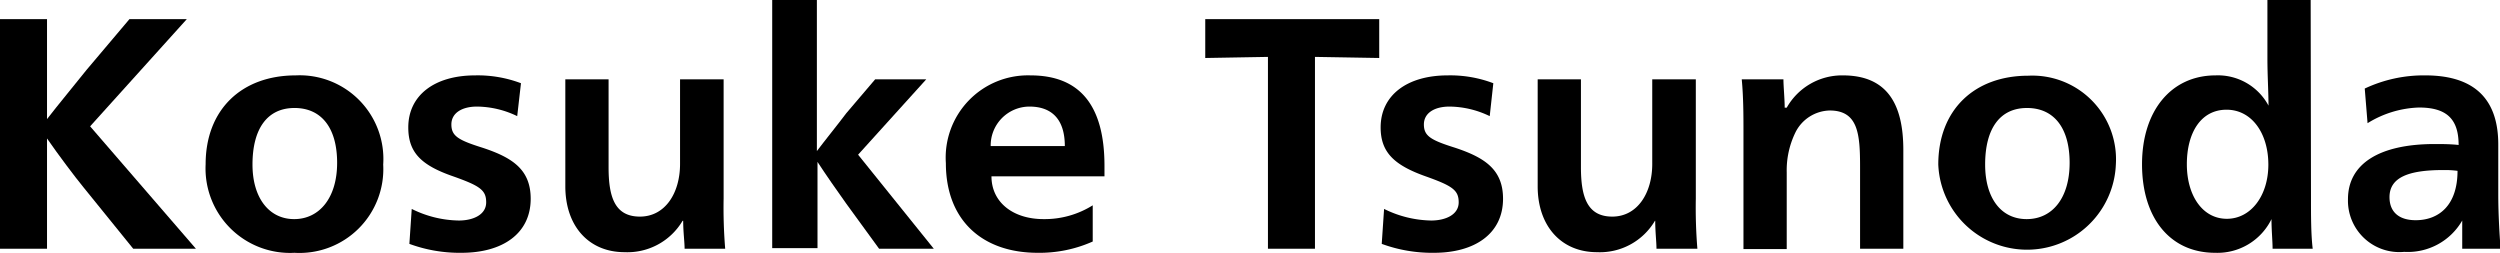
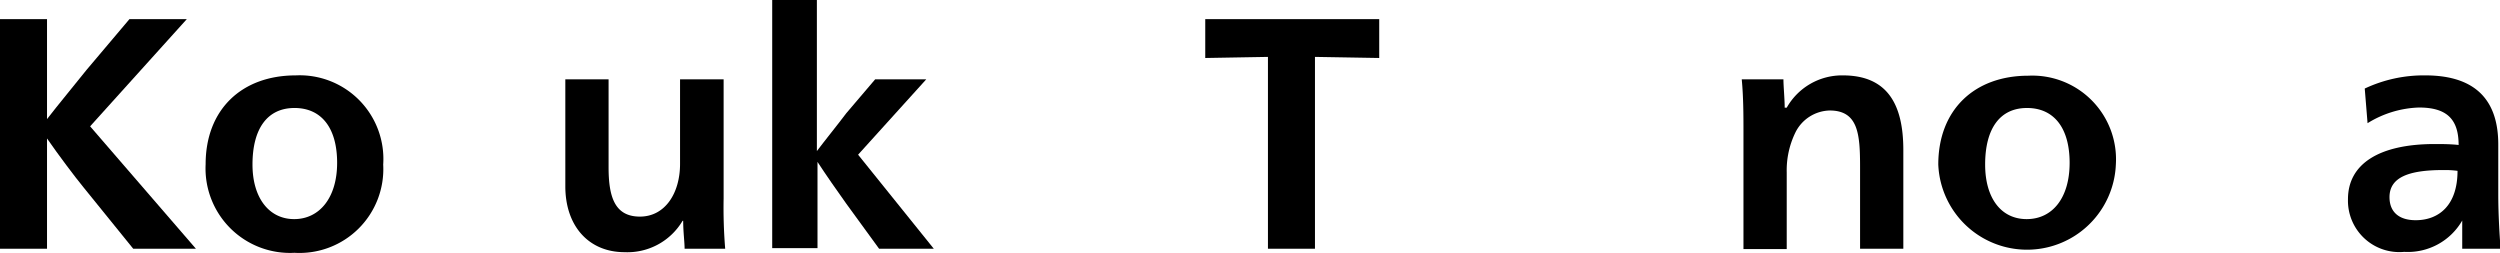
<svg xmlns="http://www.w3.org/2000/svg" width="159.51" height="16.13" viewBox="0 0 159.51 16.13">
  <title>header_logo</title>
  <g id="レイヤー_2" data-name="レイヤー 2">
    <g id="レイヤー_1-2" data-name="レイヤー 1">
      <g>
        <path d="M3,15.87H0V1.22H3V7.6H3c.58-.76,2-2.48,2.53-3.15L8.26,1.22h3.66L5.75,8.06l6.75,7.81h-4L5.31,11.93c-.54-.66-1.55-2-2.32-3.11H3Z" />
        <path d="M24.45,10.5a5.35,5.35,0,0,1-5.66,5.63,5.39,5.39,0,0,1-5.67-5.65c0-3.49,2.3-5.67,5.75-5.67A5.34,5.34,0,0,1,24.45,10.5Zm-8.34,0c0,2.12,1.05,3.48,2.66,3.48s2.74-1.36,2.74-3.59-1-3.5-2.72-3.5S16.11,8.19,16.11,10.5Z" />
-         <path d="M26.27,13.33a6.94,6.94,0,0,0,3,.74c.94,0,1.75-.38,1.75-1.16s-.39-1.05-2.11-1.66c-2.05-.71-2.86-1.53-2.86-3.12,0-2.06,1.69-3.32,4.26-3.32a7.81,7.81,0,0,1,2.93.5L33,7.41a6,6,0,0,0-2.57-.61c-.94,0-1.63.4-1.63,1.14s.44,1,2,1.49c1.91.63,3.06,1.4,3.06,3.25,0,2.23-1.8,3.45-4.42,3.45a9.28,9.28,0,0,1-3.32-.57Z" />
        <path d="M43.55,14.09a4.09,4.09,0,0,1-3.7,2c-2.28,0-3.78-1.66-3.78-4.2V5.06h2.76v5.61c0,1.89.39,3.15,2,3.15s2.56-1.5,2.56-3.36V5.06h2.78v7.6a32,32,0,0,0,.1,3.21H43.68c0-.44-.09-1.07-.09-1.78Z" />
        <path d="M54,13c-.56-.78-1.36-1.93-1.84-2.67h0v5.5H49.27V0h2.85V9.64h0C52.6,9,53.46,7.94,54,7.22l1.84-2.16H59.1L54.75,9.87l4.83,6H56.09Z" />
-         <path d="M63.26,11.25c0,1.66,1.38,2.73,3.32,2.73a5.77,5.77,0,0,0,3.14-.88l0,2.31a8.33,8.33,0,0,1-3.51.72c-3.54,0-5.86-2.08-5.86-5.72a5.25,5.25,0,0,1,5.4-5.6c3.11,0,4.72,1.87,4.72,5.77,0,.17,0,.53,0,.67Zm4.68-1.93c0-1.76-.88-2.52-2.26-2.52a2.48,2.48,0,0,0-2.47,2.52Z" />
        <path d="M88,3.7,83.9,3.63V15.87h-3V3.63l-4,.07V1.22H88Z" />
-         <path d="M88.31,13.33a7,7,0,0,0,3,.74c.94,0,1.76-.38,1.76-1.16s-.4-1.05-2.11-1.66c-2-.71-2.87-1.53-2.87-3.12,0-2.06,1.7-3.32,4.27-3.32a7.75,7.75,0,0,1,2.92.5l-.23,2.1a6,6,0,0,0-2.57-.61c-.94,0-1.63.4-1.63,1.14s.44,1,2,1.49c1.9.63,3.05,1.4,3.05,3.25,0,2.23-1.8,3.45-4.41,3.45a9.33,9.33,0,0,1-3.33-.57Z" />
-         <path d="M105.59,14.09a4.08,4.08,0,0,1-3.7,2c-2.27,0-3.78-1.66-3.78-4.2V5.06h2.76v5.61c0,1.89.4,3.15,2,3.15s2.55-1.5,2.55-3.36V5.06h2.78v7.6a32,32,0,0,0,.1,3.21h-2.61c0-.44-.08-1.07-.08-1.78Z" />
        <path d="M114,6.87a4.05,4.05,0,0,1,3.58-2.06c2.86,0,3.86,1.87,3.86,4.76v6.3h-2.76v-5.2c0-2.08-.1-3.62-1.94-3.62a2.51,2.51,0,0,0-2.19,1.41A5.51,5.51,0,0,0,114,11v4.89h-2.76V8.42c0-1,0-2.21-.11-3.36h2.66c0,.46.08,1.24.08,1.81Z" />
        <path d="M135,10.5a5.67,5.67,0,0,1-11.33,0c0-3.49,2.3-5.67,5.75-5.67A5.34,5.34,0,0,1,135,10.5Zm-8.34,0c0,2.12,1,3.48,2.65,3.48s2.74-1.36,2.74-3.59-1-3.5-2.72-3.5S126.66,8.19,126.66,10.5Z" />
-         <path d="M147.45,12.64c0,1.13,0,2.33.11,3.23H145c0-.5-.07-1.17-.07-1.89h0a3.84,3.84,0,0,1-3.59,2.15c-2.89,0-4.67-2.23-4.67-5.65s1.87-5.67,4.69-5.67a3.66,3.66,0,0,1,3.38,1.93h0c0-.82-.07-1.95-.07-3V0h2.76Zm-7.92-2.16c0,2,1,3.48,2.55,3.48s2.65-1.49,2.65-3.46S143.69,7,142.06,7,139.53,8.46,139.53,10.48Z" />
        <path d="M150.88,5.65a8.82,8.82,0,0,1,3.86-.84c3.35,0,4.66,1.72,4.66,4.41,0,.82,0,2.39,0,3.21,0,1.28.09,2.73.15,3.44h-2.45c0-.16,0-.54,0-.86s0-.61,0-.94h0a4,4,0,0,1-3.7,2,3.28,3.28,0,0,1-3.59-3.36c0-2.26,2-3.52,5.54-3.52.43,0,1,0,1.52.06,0-1.66-.77-2.39-2.53-2.39a6.6,6.6,0,0,0-3.28,1Zm5,5.2c-2.21,0-3.42.47-3.42,1.73,0,.94.6,1.47,1.67,1.47,1.46,0,2.67-.93,2.67-3.15A6.12,6.12,0,0,0,155.91,10.85Z" />
      </g>
    </g>
  </g>
</svg>